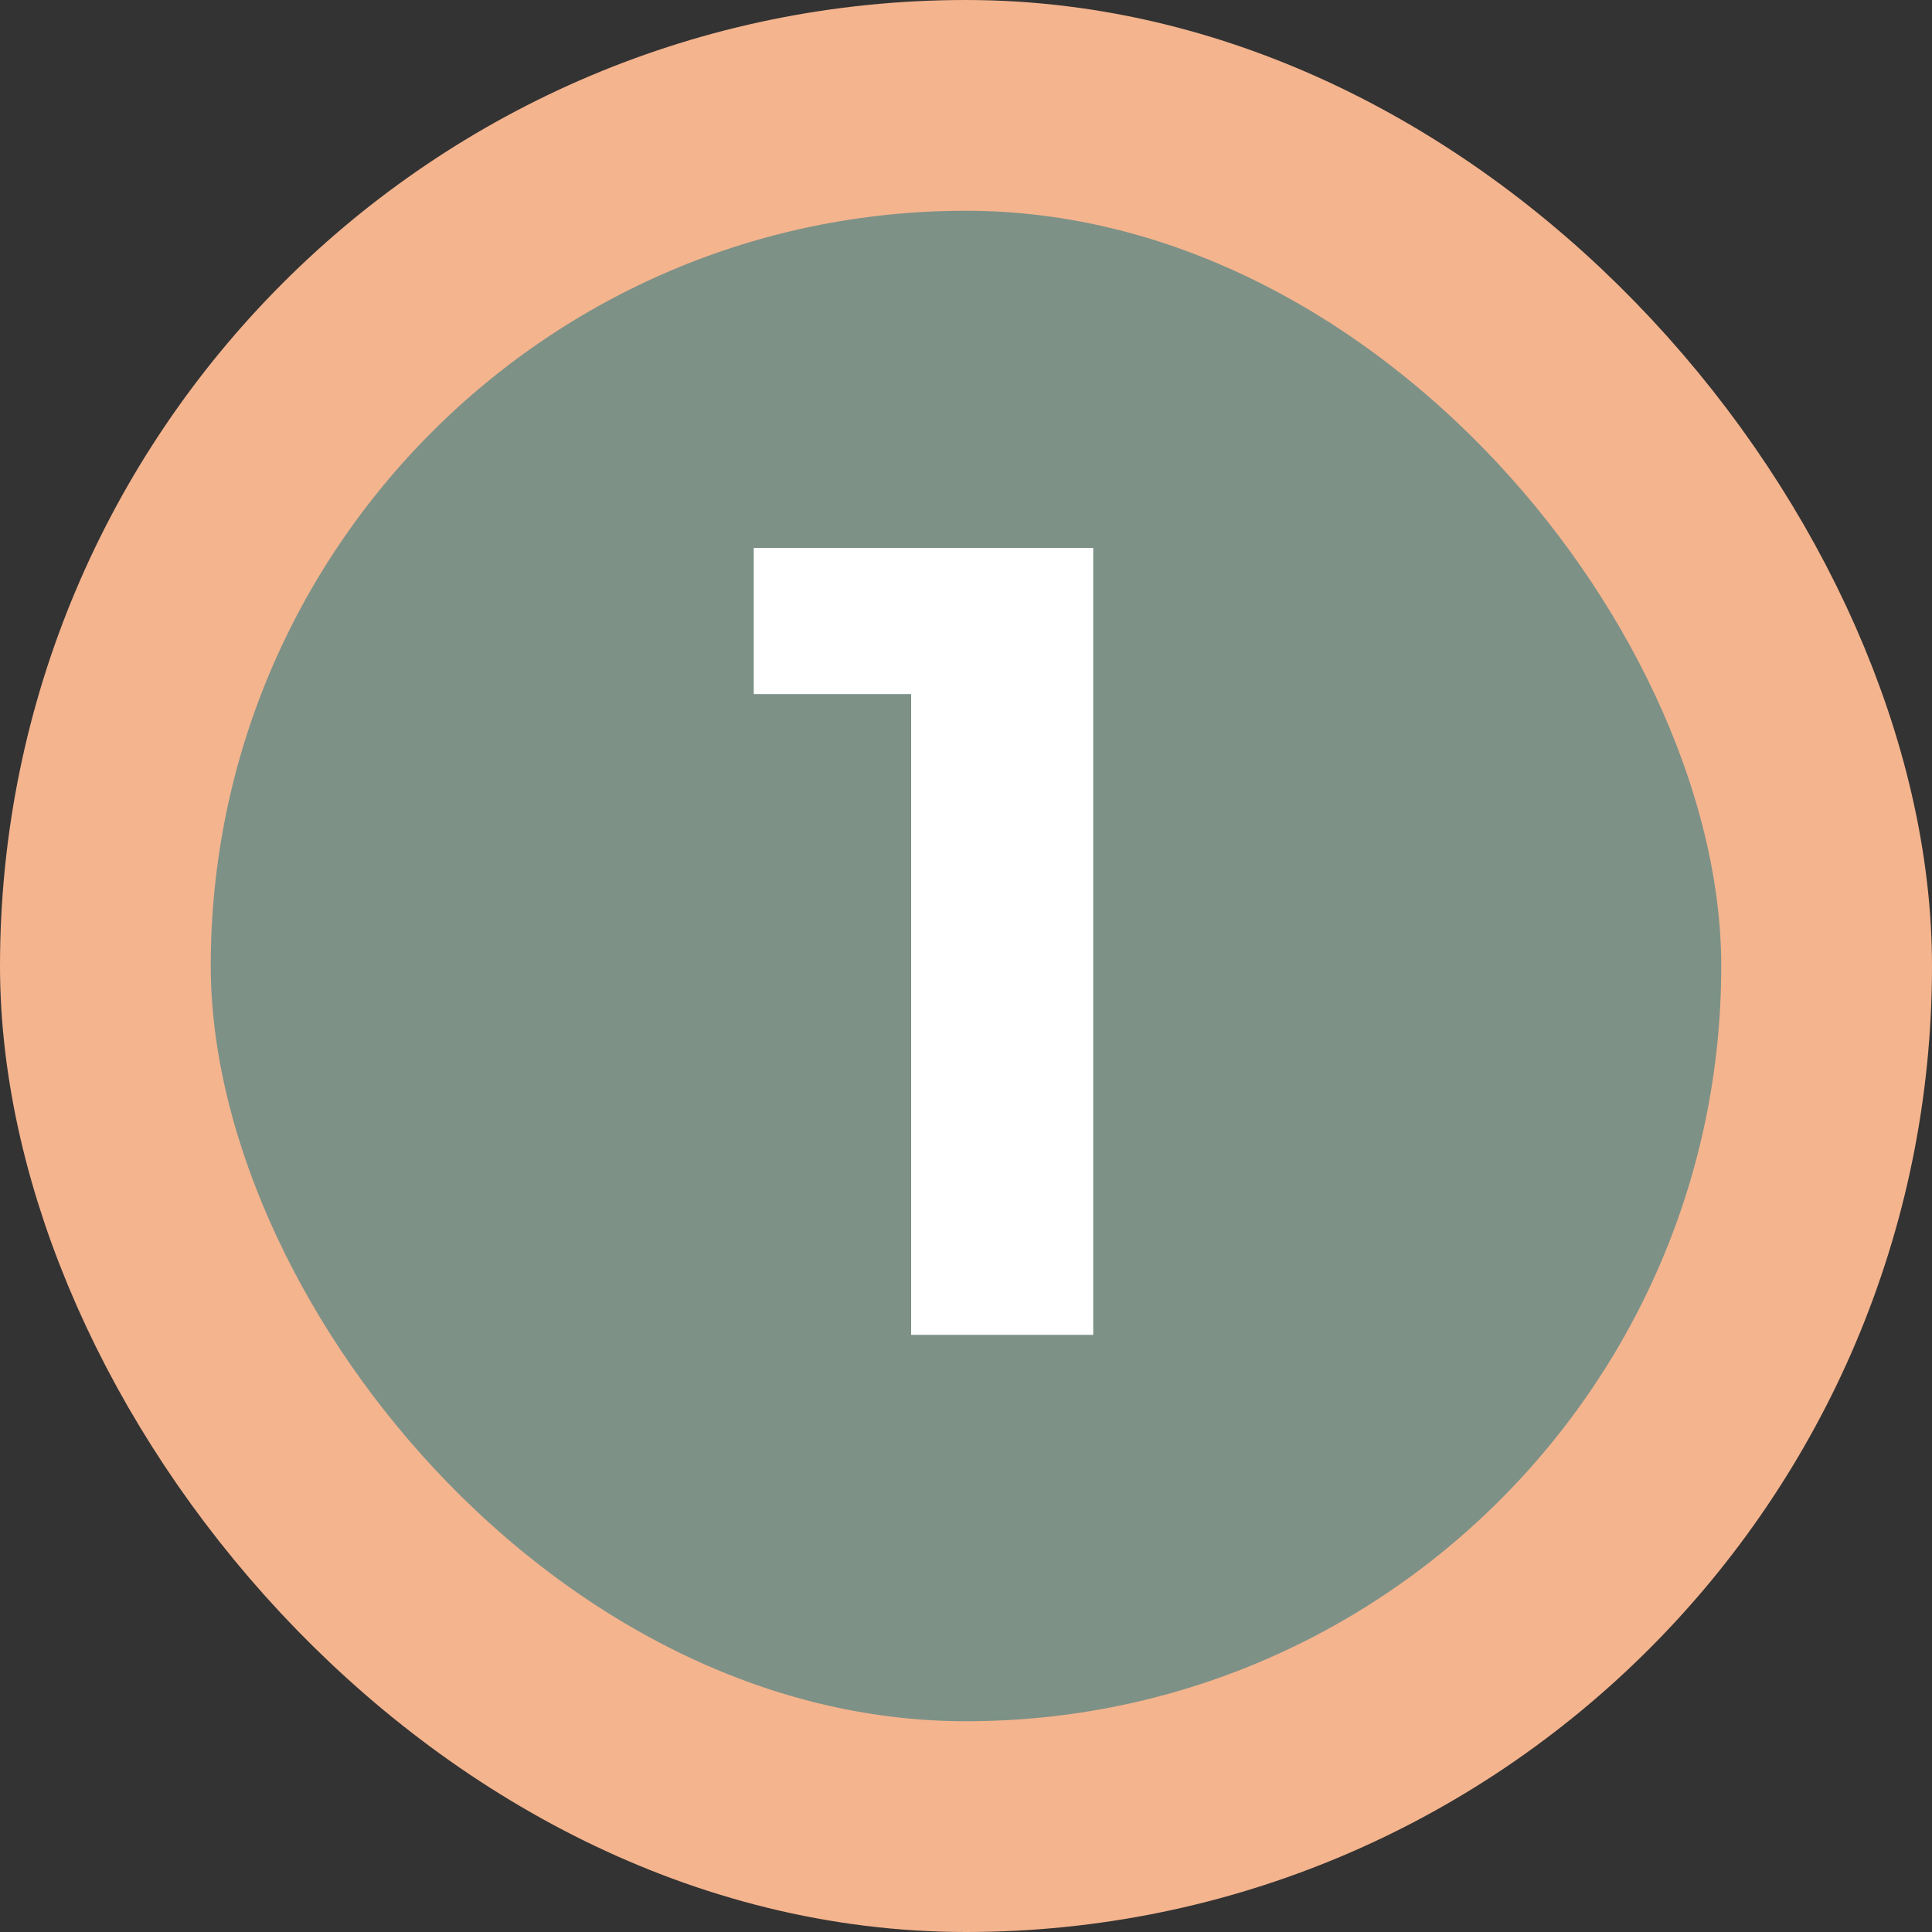
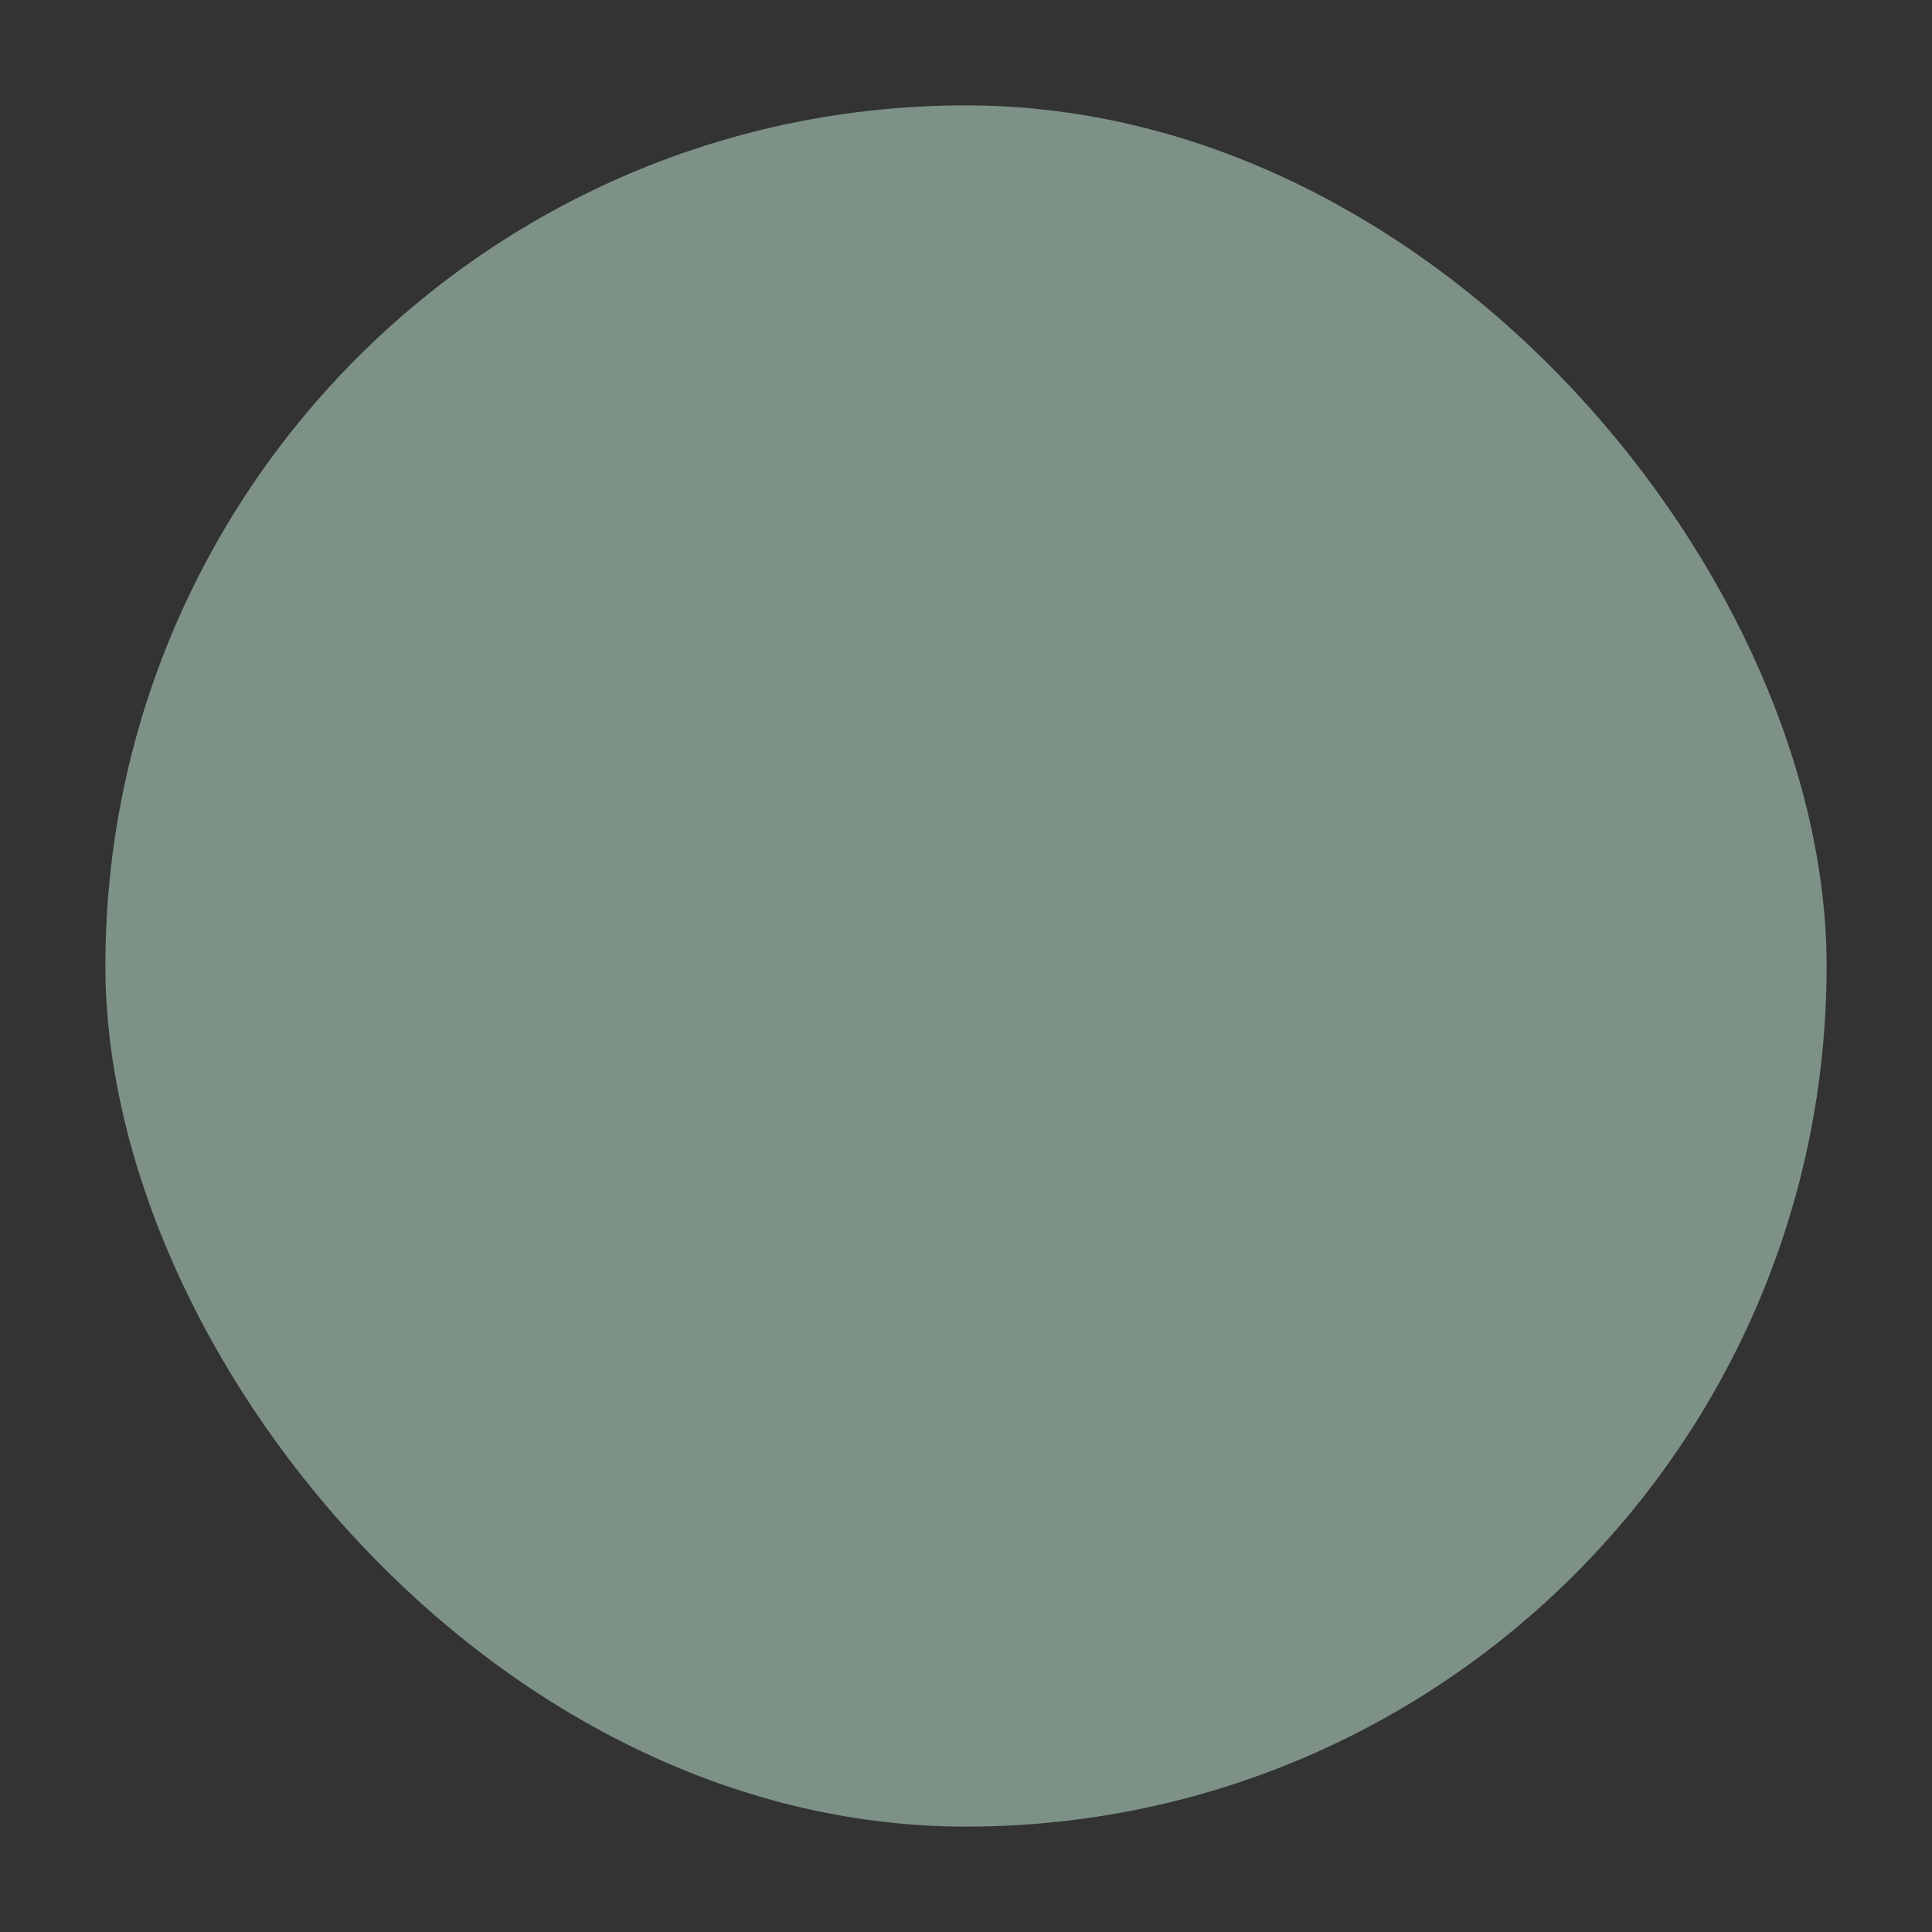
<svg xmlns="http://www.w3.org/2000/svg" width="55" height="55" viewBox="0 0 55 55" fill="none">
  <rect x="0" y="0" width="55" height="55" fill="#333333" stroke="none" />
  <rect x="3" y="3" width="49" height="49" rx="24.5" fill="#7D9187" />
-   <path d="M21.458 15.6v4.16h4.48V38h5.184V15.6h-9.664z" fill="#fff" />
-   <rect x="3" y="3" width="49" height="49" rx="24.5" stroke="#F4B48E" stroke-width="6" />
</svg>